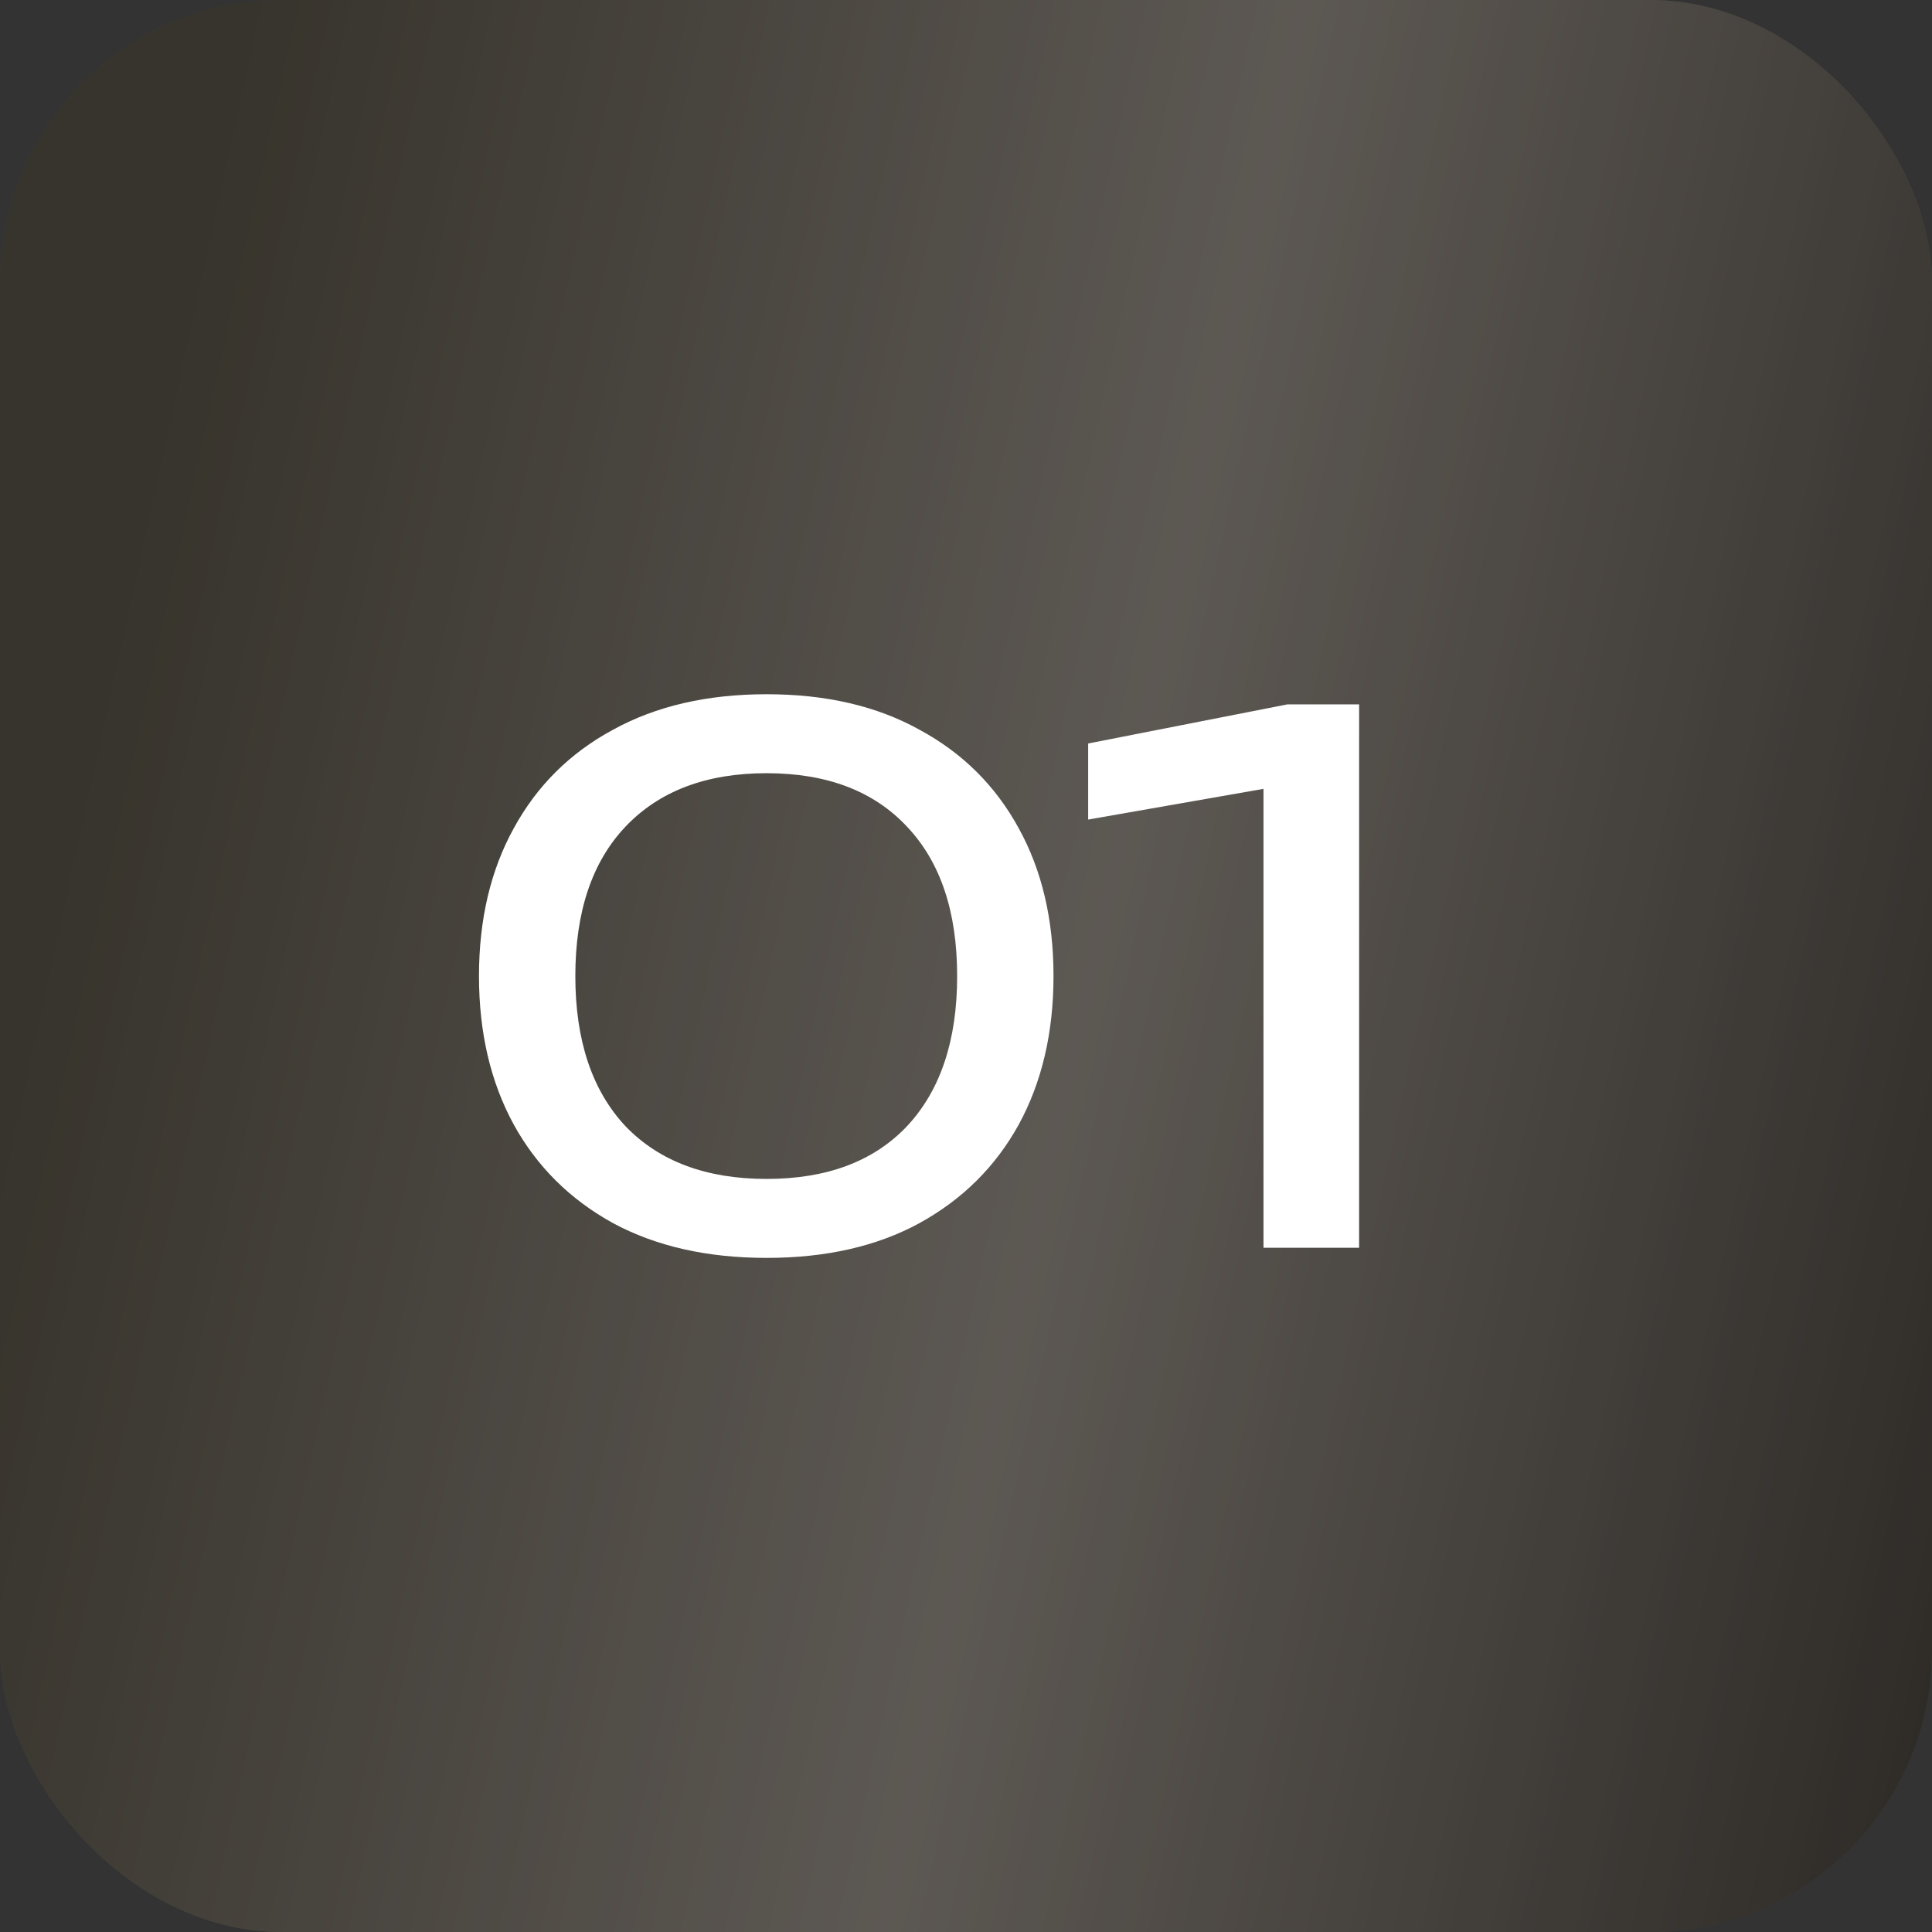
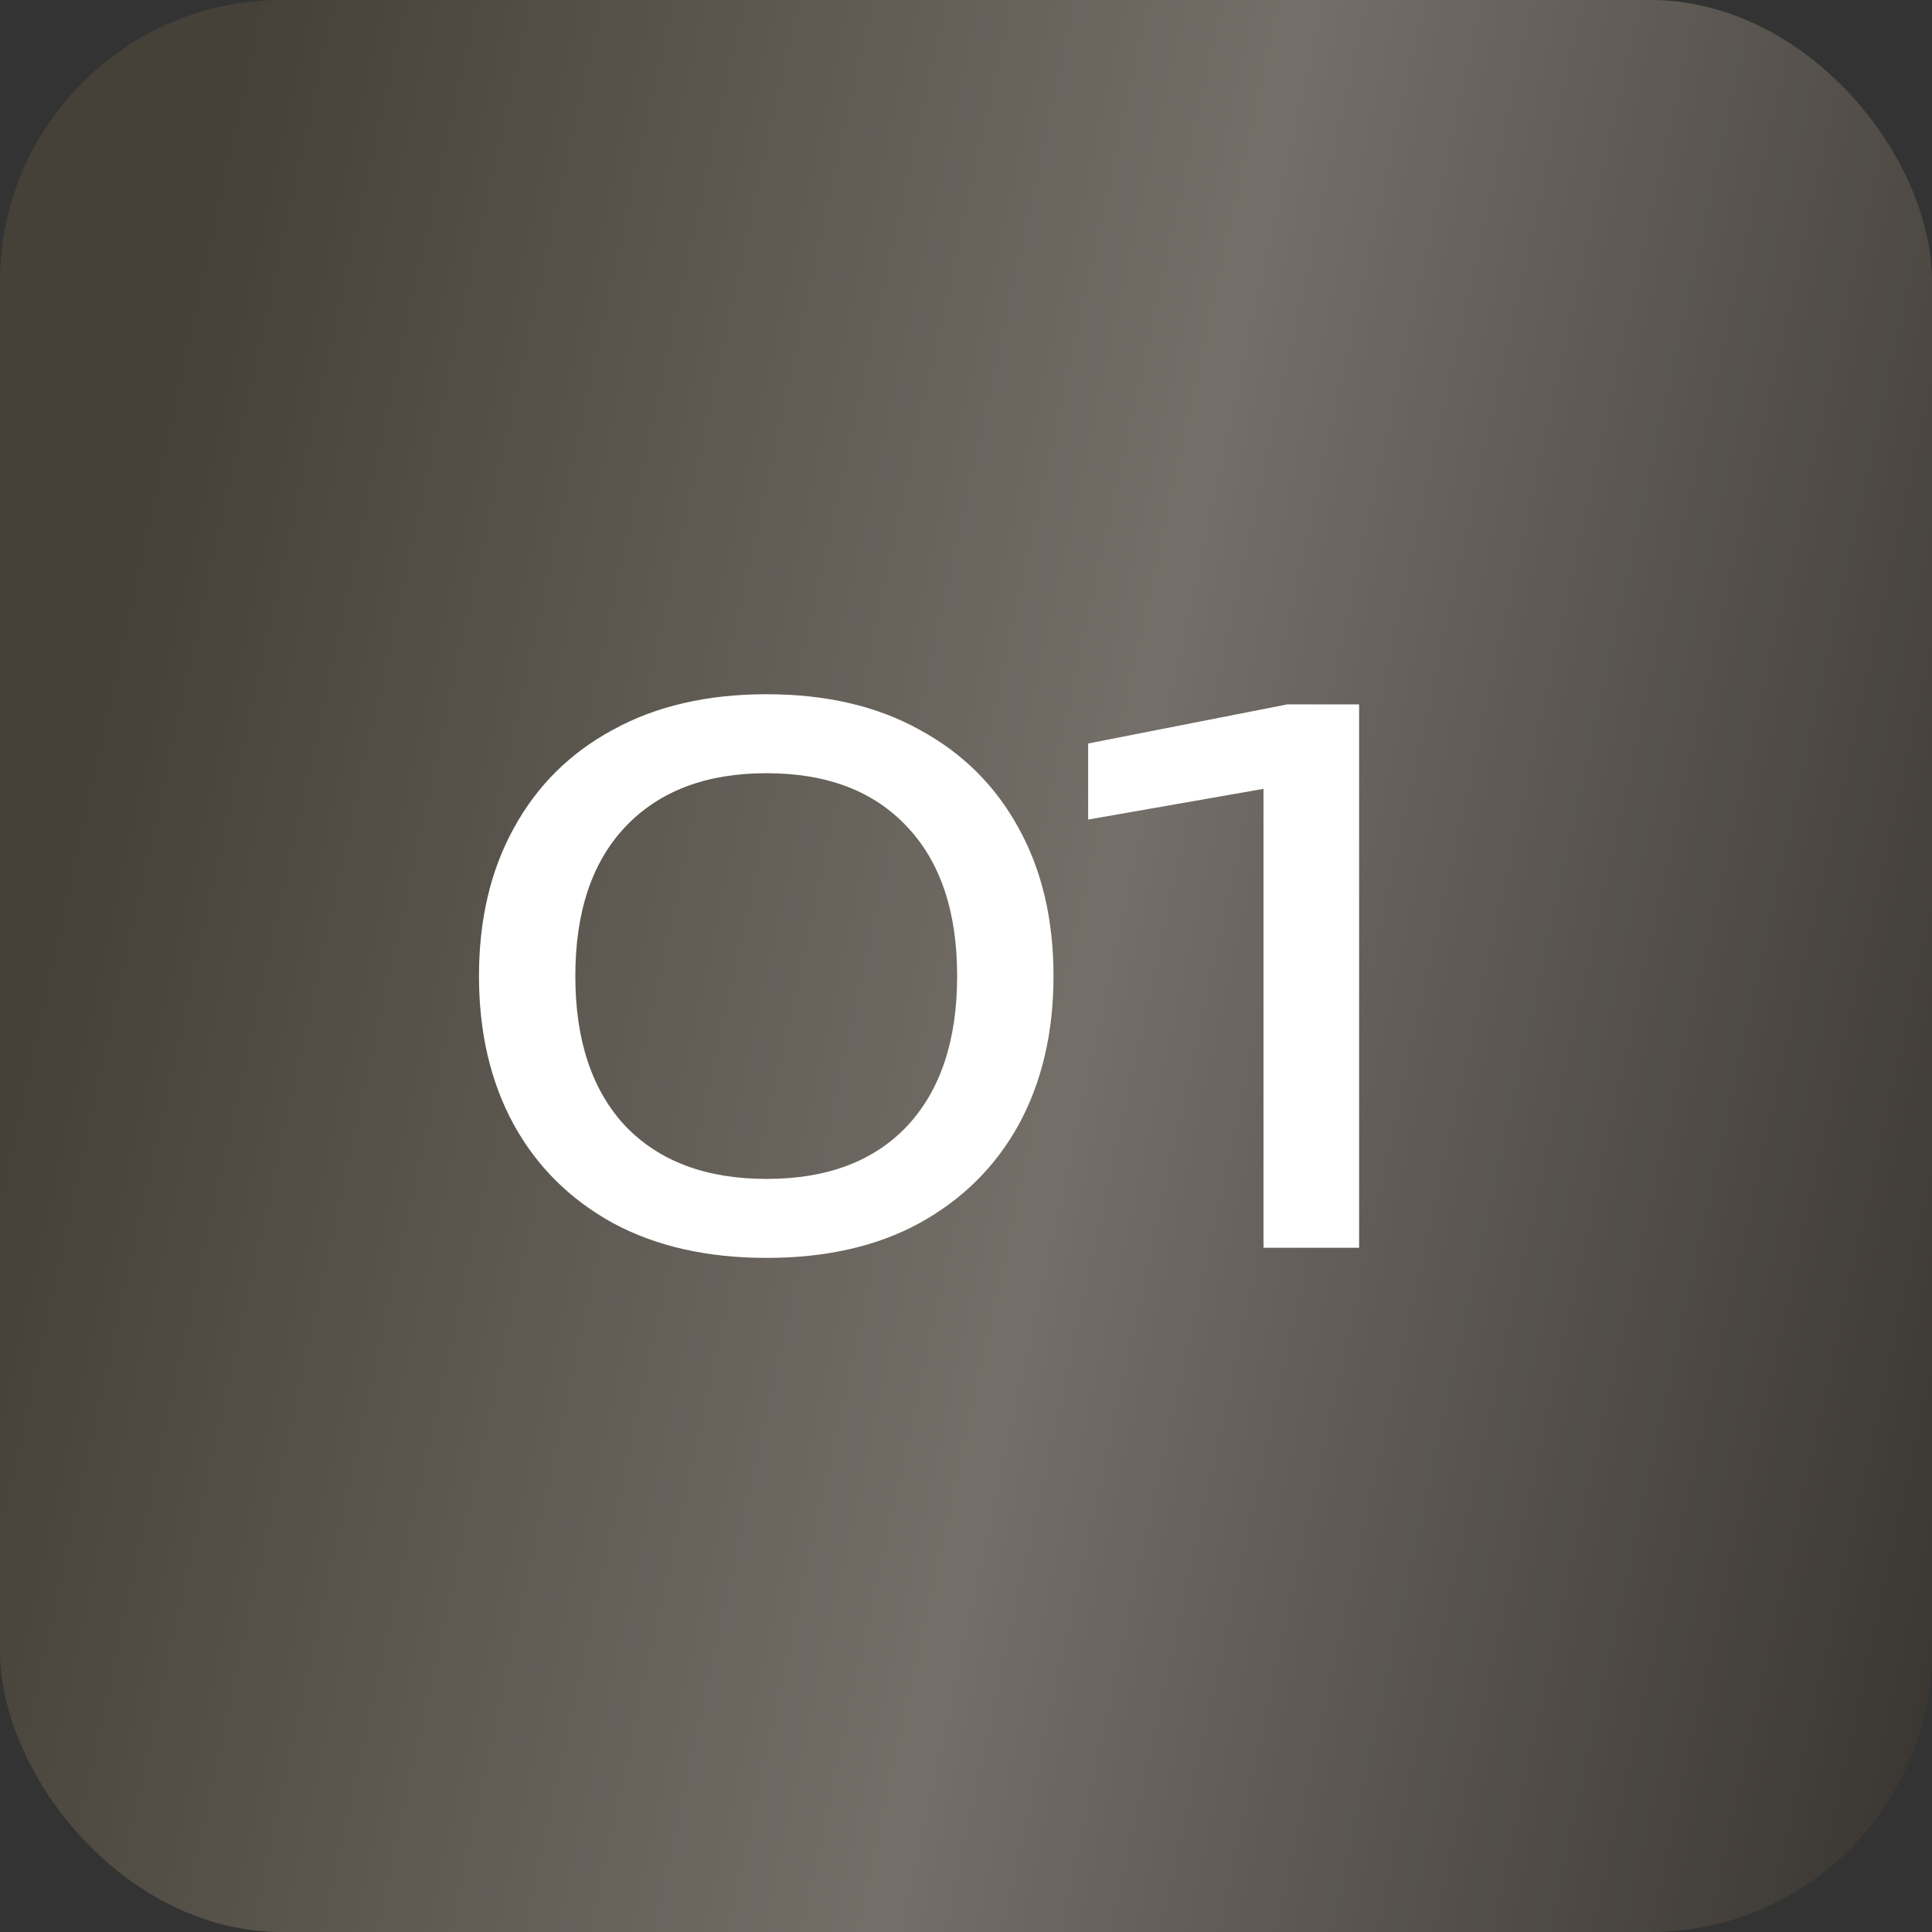
<svg xmlns="http://www.w3.org/2000/svg" width="48" height="48" viewBox="0 0 48 48" fill="none">
  <rect x="0" y="0" width="48" height="48" fill="#333333" stroke="none" />
  <rect width="48" height="48" rx="7" fill="url(#paint0_linear_1643_2346)" />
-   <rect width="48" height="48" rx="7" fill="black" fill-opacity="0.2" />
  <rect width="48" height="48" rx="7" fill="black" fill-opacity="0.2" />
  <path d="M19.046 31.252C17.57 31.252 16.298 30.964 15.23 30.388C14.162 29.8 13.34 28.984 12.764 27.94C12.188 26.884 11.9 25.654 11.9 24.25C11.9 22.846 12.188 21.622 12.764 20.578C13.34 19.522 14.162 18.706 15.23 18.13C16.298 17.542 17.57 17.248 19.046 17.248C20.522 17.248 21.788 17.542 22.844 18.13C23.912 18.706 24.734 19.522 25.31 20.578C25.886 21.622 26.174 22.846 26.174 24.25C26.174 25.654 25.886 26.884 25.31 27.94C24.734 28.984 23.912 29.8 22.844 30.388C21.788 30.964 20.522 31.252 19.046 31.252ZM19.046 29.29C20.546 29.29 21.71 28.852 22.538 27.976C23.366 27.088 23.78 25.846 23.78 24.25C23.78 22.654 23.366 21.418 22.538 20.542C21.71 19.654 20.546 19.21 19.046 19.21C17.546 19.21 16.376 19.654 15.536 20.542C14.708 21.418 14.294 22.654 14.294 24.25C14.294 25.846 14.708 27.088 15.536 27.976C16.376 28.852 17.546 29.29 19.046 29.29ZM33.767 17.5V31H31.391V18.22L32.687 19.372L27.035 20.362V18.472L31.985 17.5H33.767Z" fill="white" />
  <defs>
    <linearGradient id="paint0_linear_1643_2346" x1="6.302" y1="6.20815e-07" x2="56.112" y2="10.887" gradientUnits="userSpaceOnUse">
      <stop stop-color="#565146" />
      <stop offset="0.5" stop-color="#918A82" />
      <stop offset="1" stop-color="#46413B" />
    </linearGradient>
  </defs>
</svg>